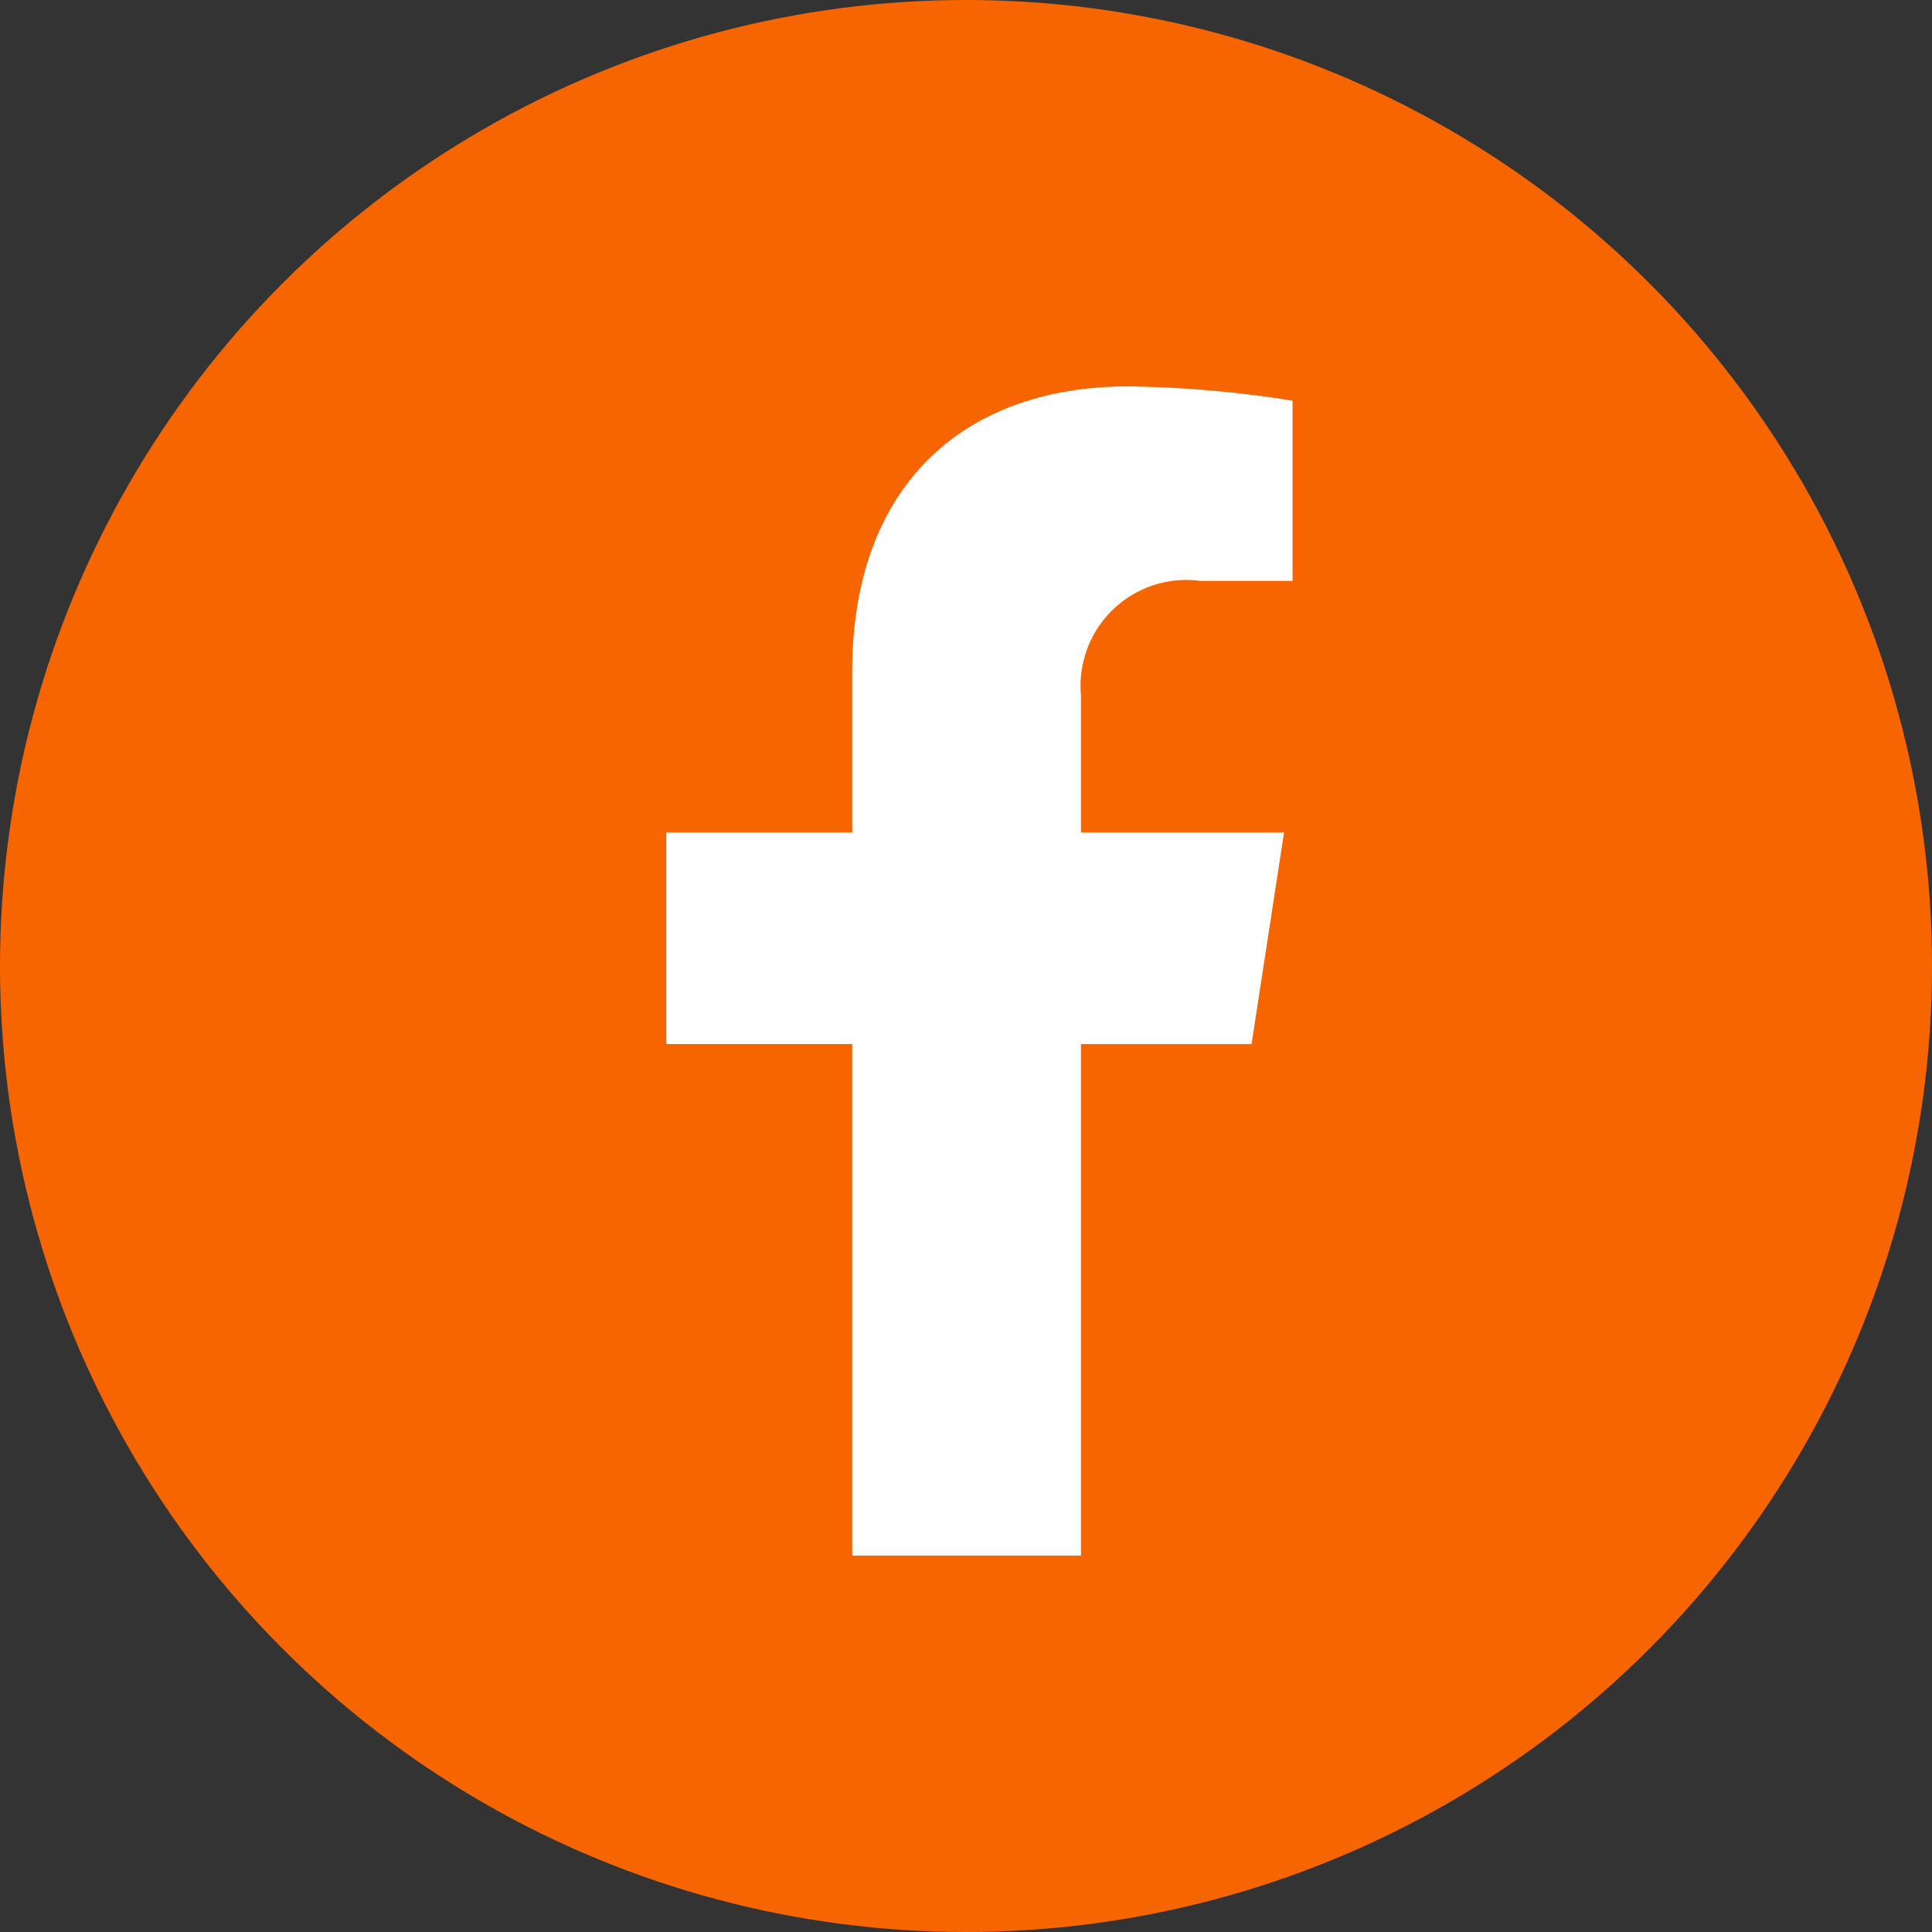
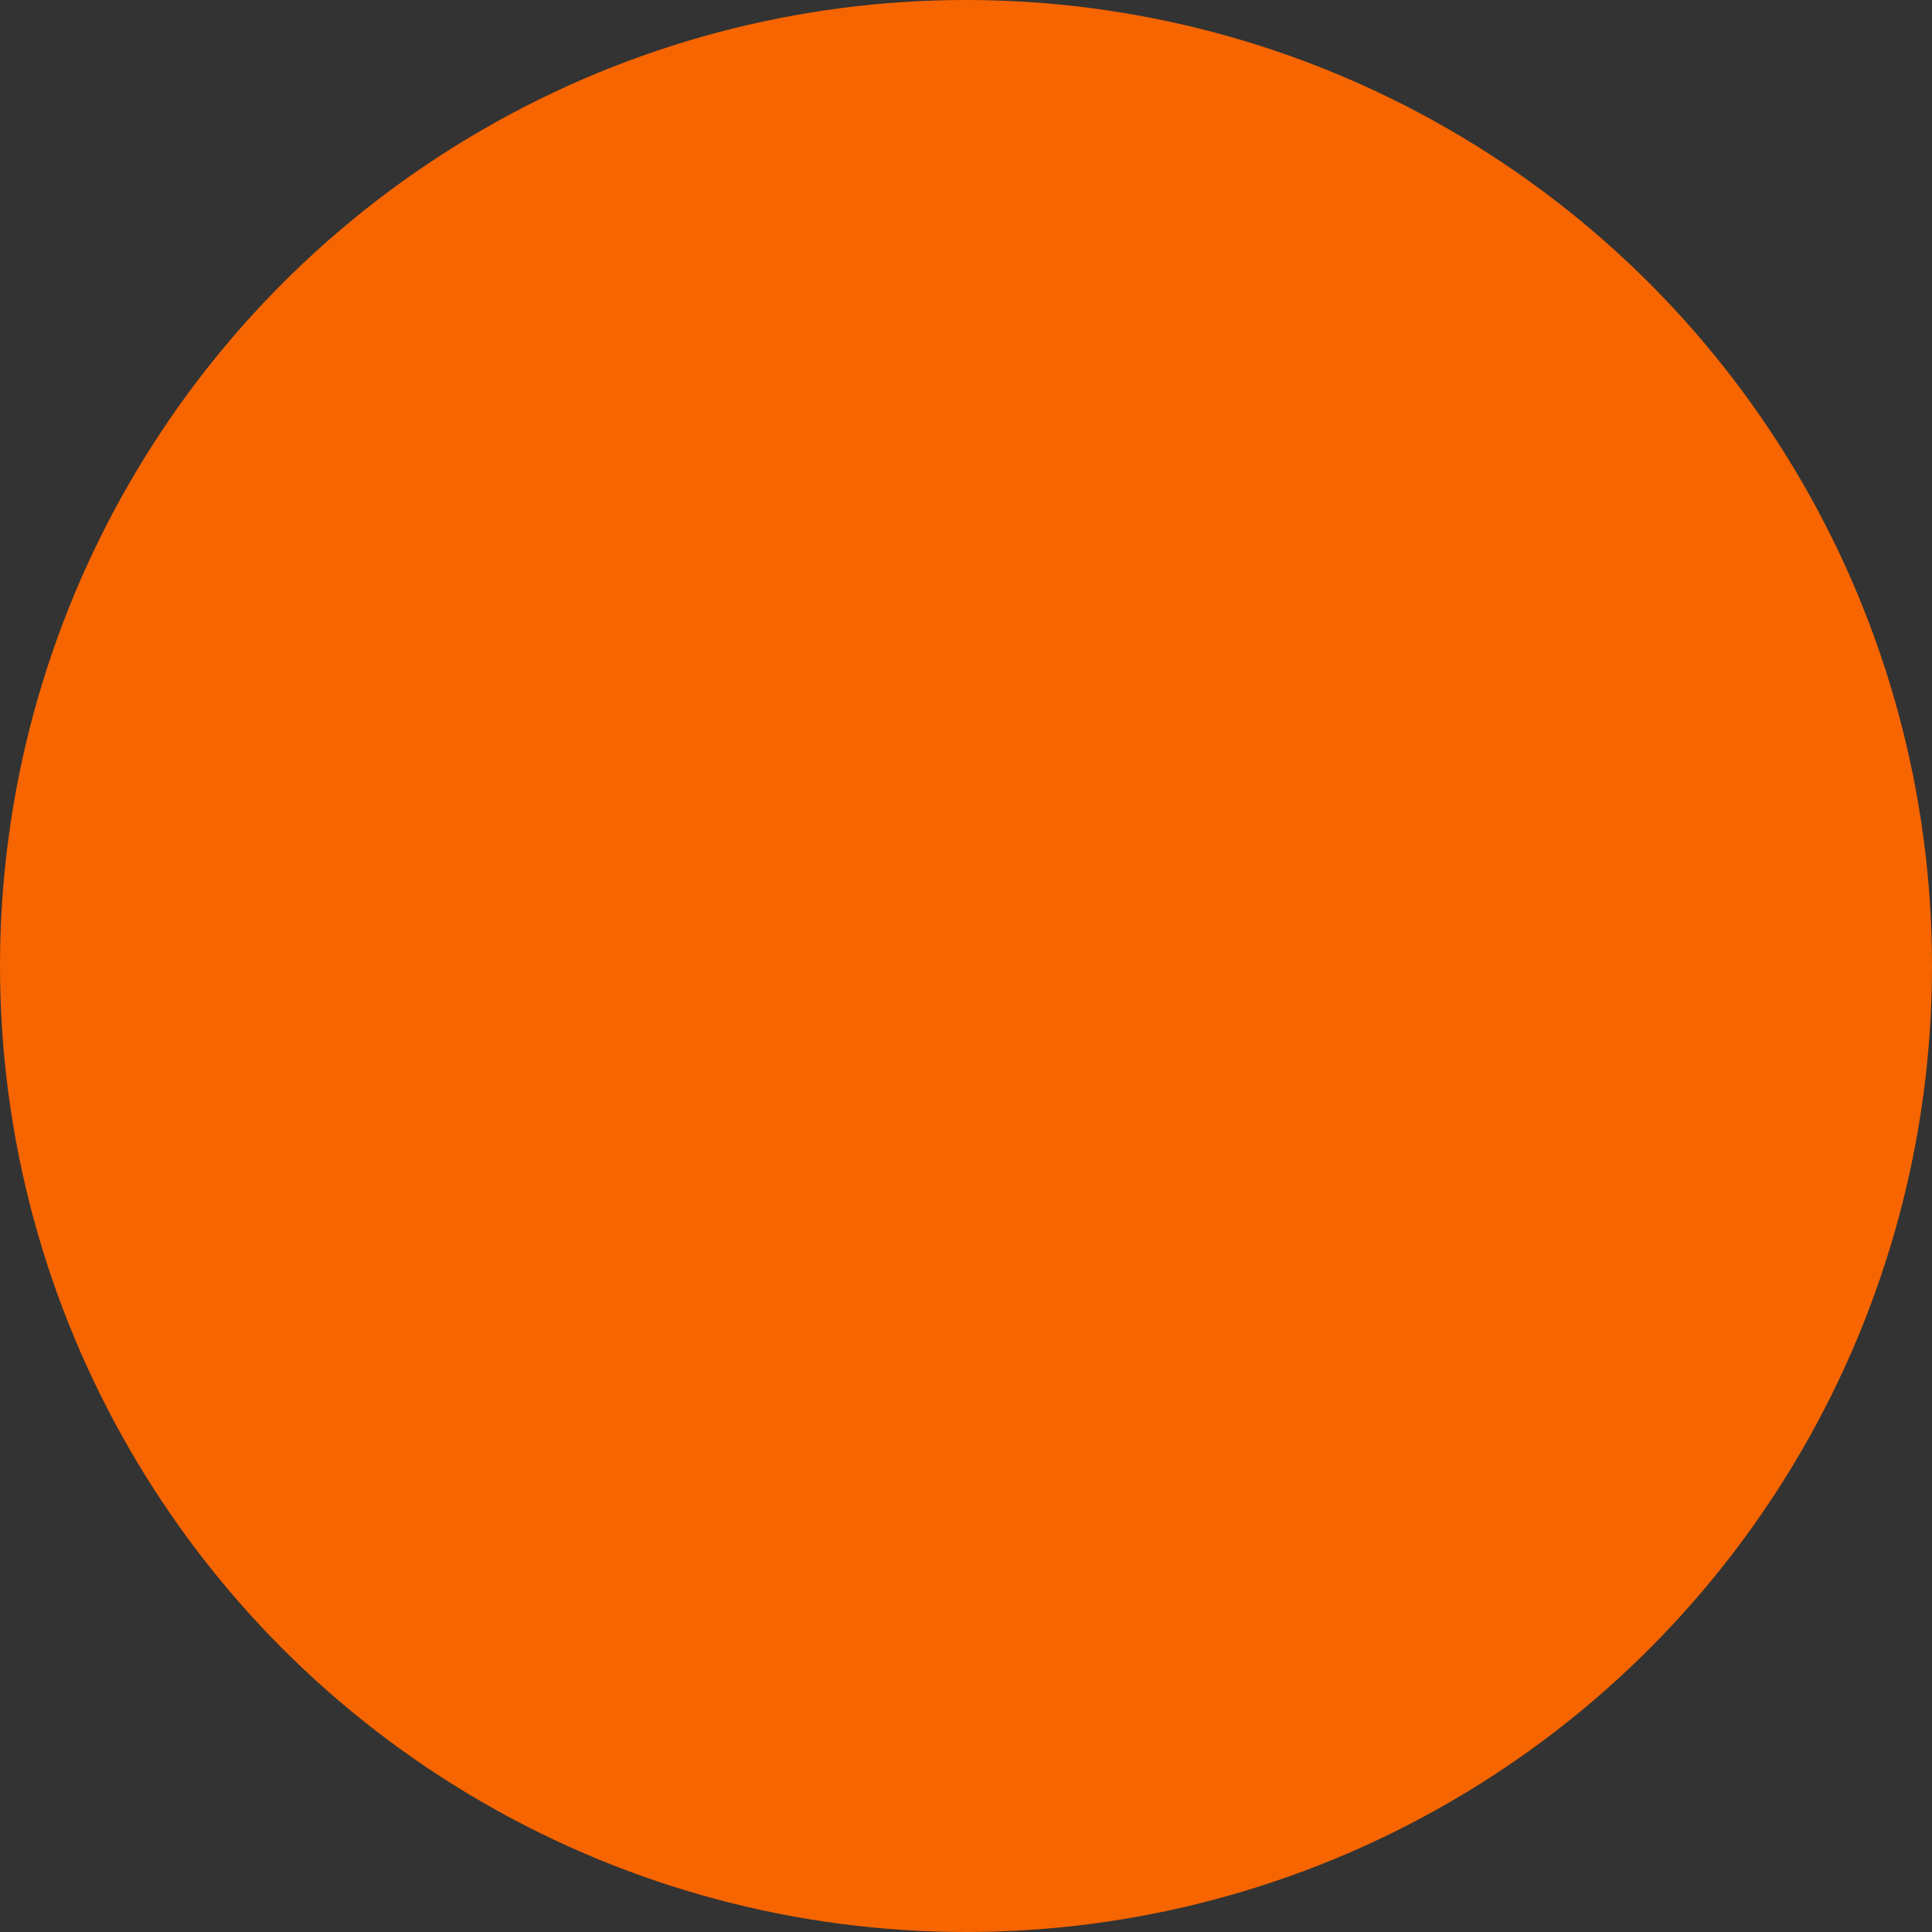
<svg xmlns="http://www.w3.org/2000/svg" width="35" height="35" viewBox="0 0 35 35">
  <rect x="0" y="0" width="35" height="35" fill="#333333" stroke="none" />
  <g transform="translate(38 103)">
    <circle cx="17.5" cy="17.5" r="17.5" transform="translate(-38 -103)" fill="#f76500" />
-     <path d="M12.211,11.915,12.8,8.081H9.121V5.594a1.917,1.917,0,0,1,2.161-2.071h1.672V.259A20.393,20.393,0,0,0,9.986,0C6.957,0,4.977,1.836,4.977,5.16V8.081H1.609v3.833H4.977v9.267H9.121V11.915Z" transform="translate(-27.538 -96)" fill="#fff" />
  </g>
</svg>